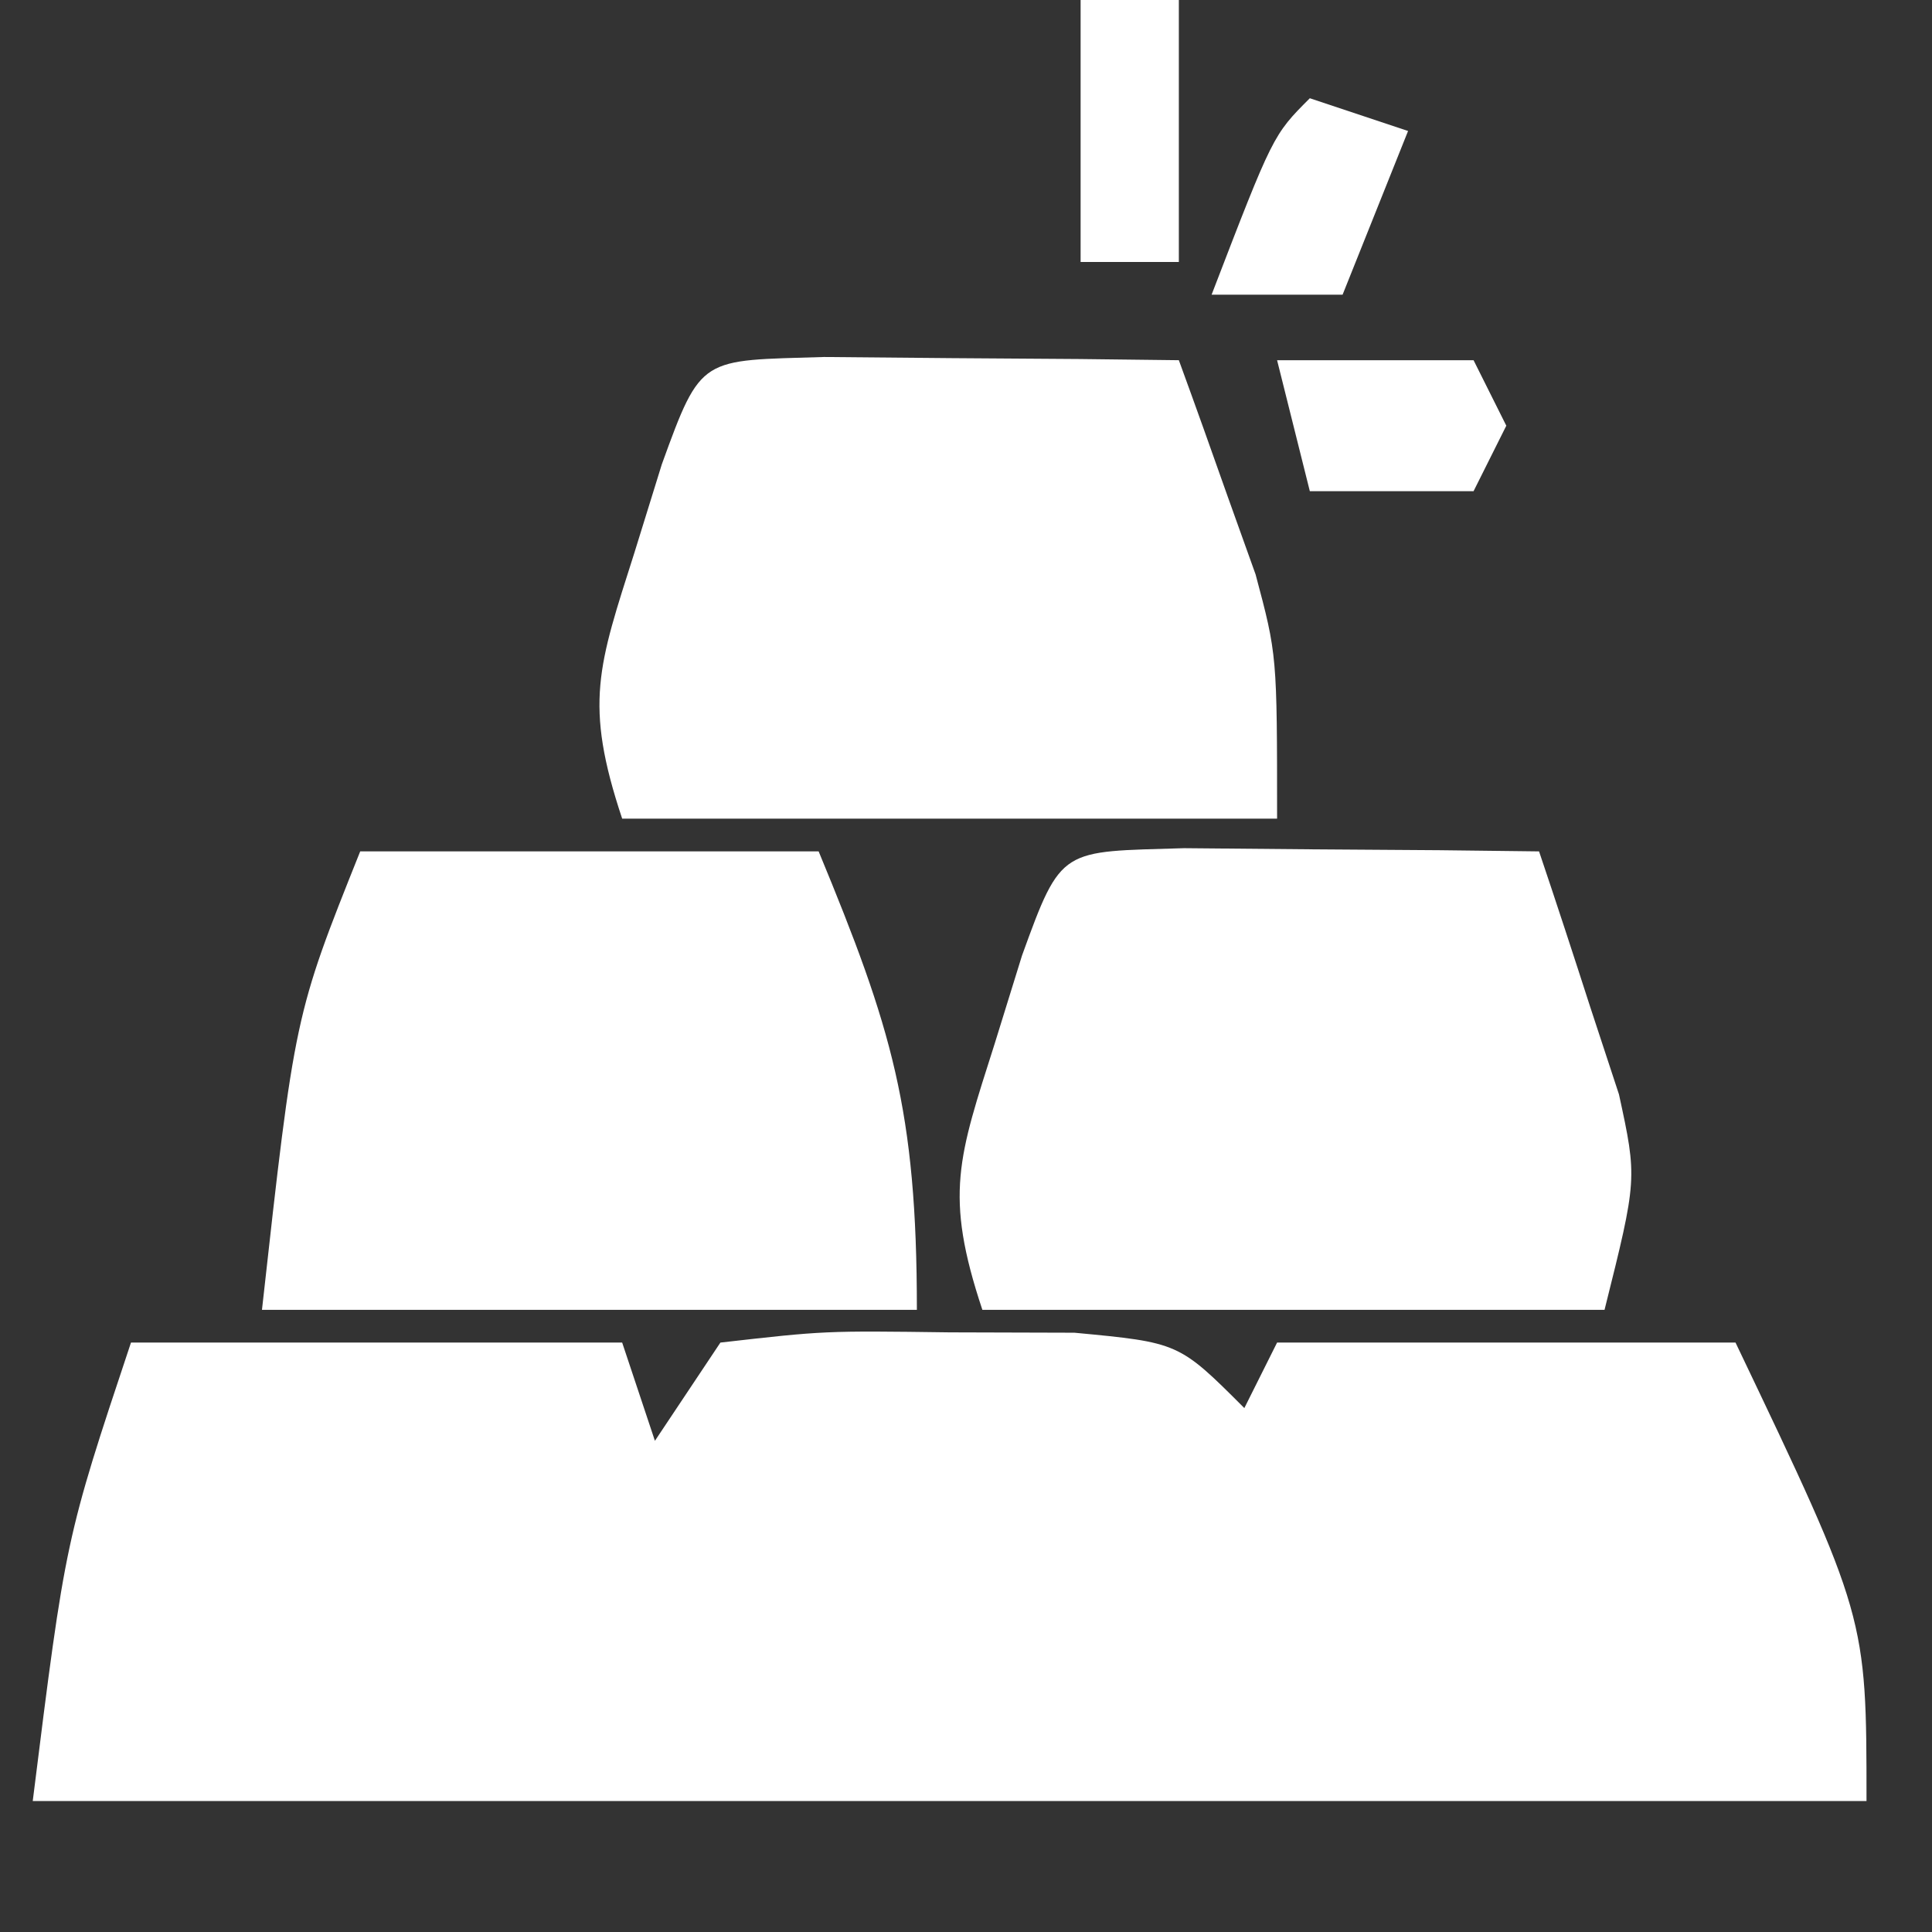
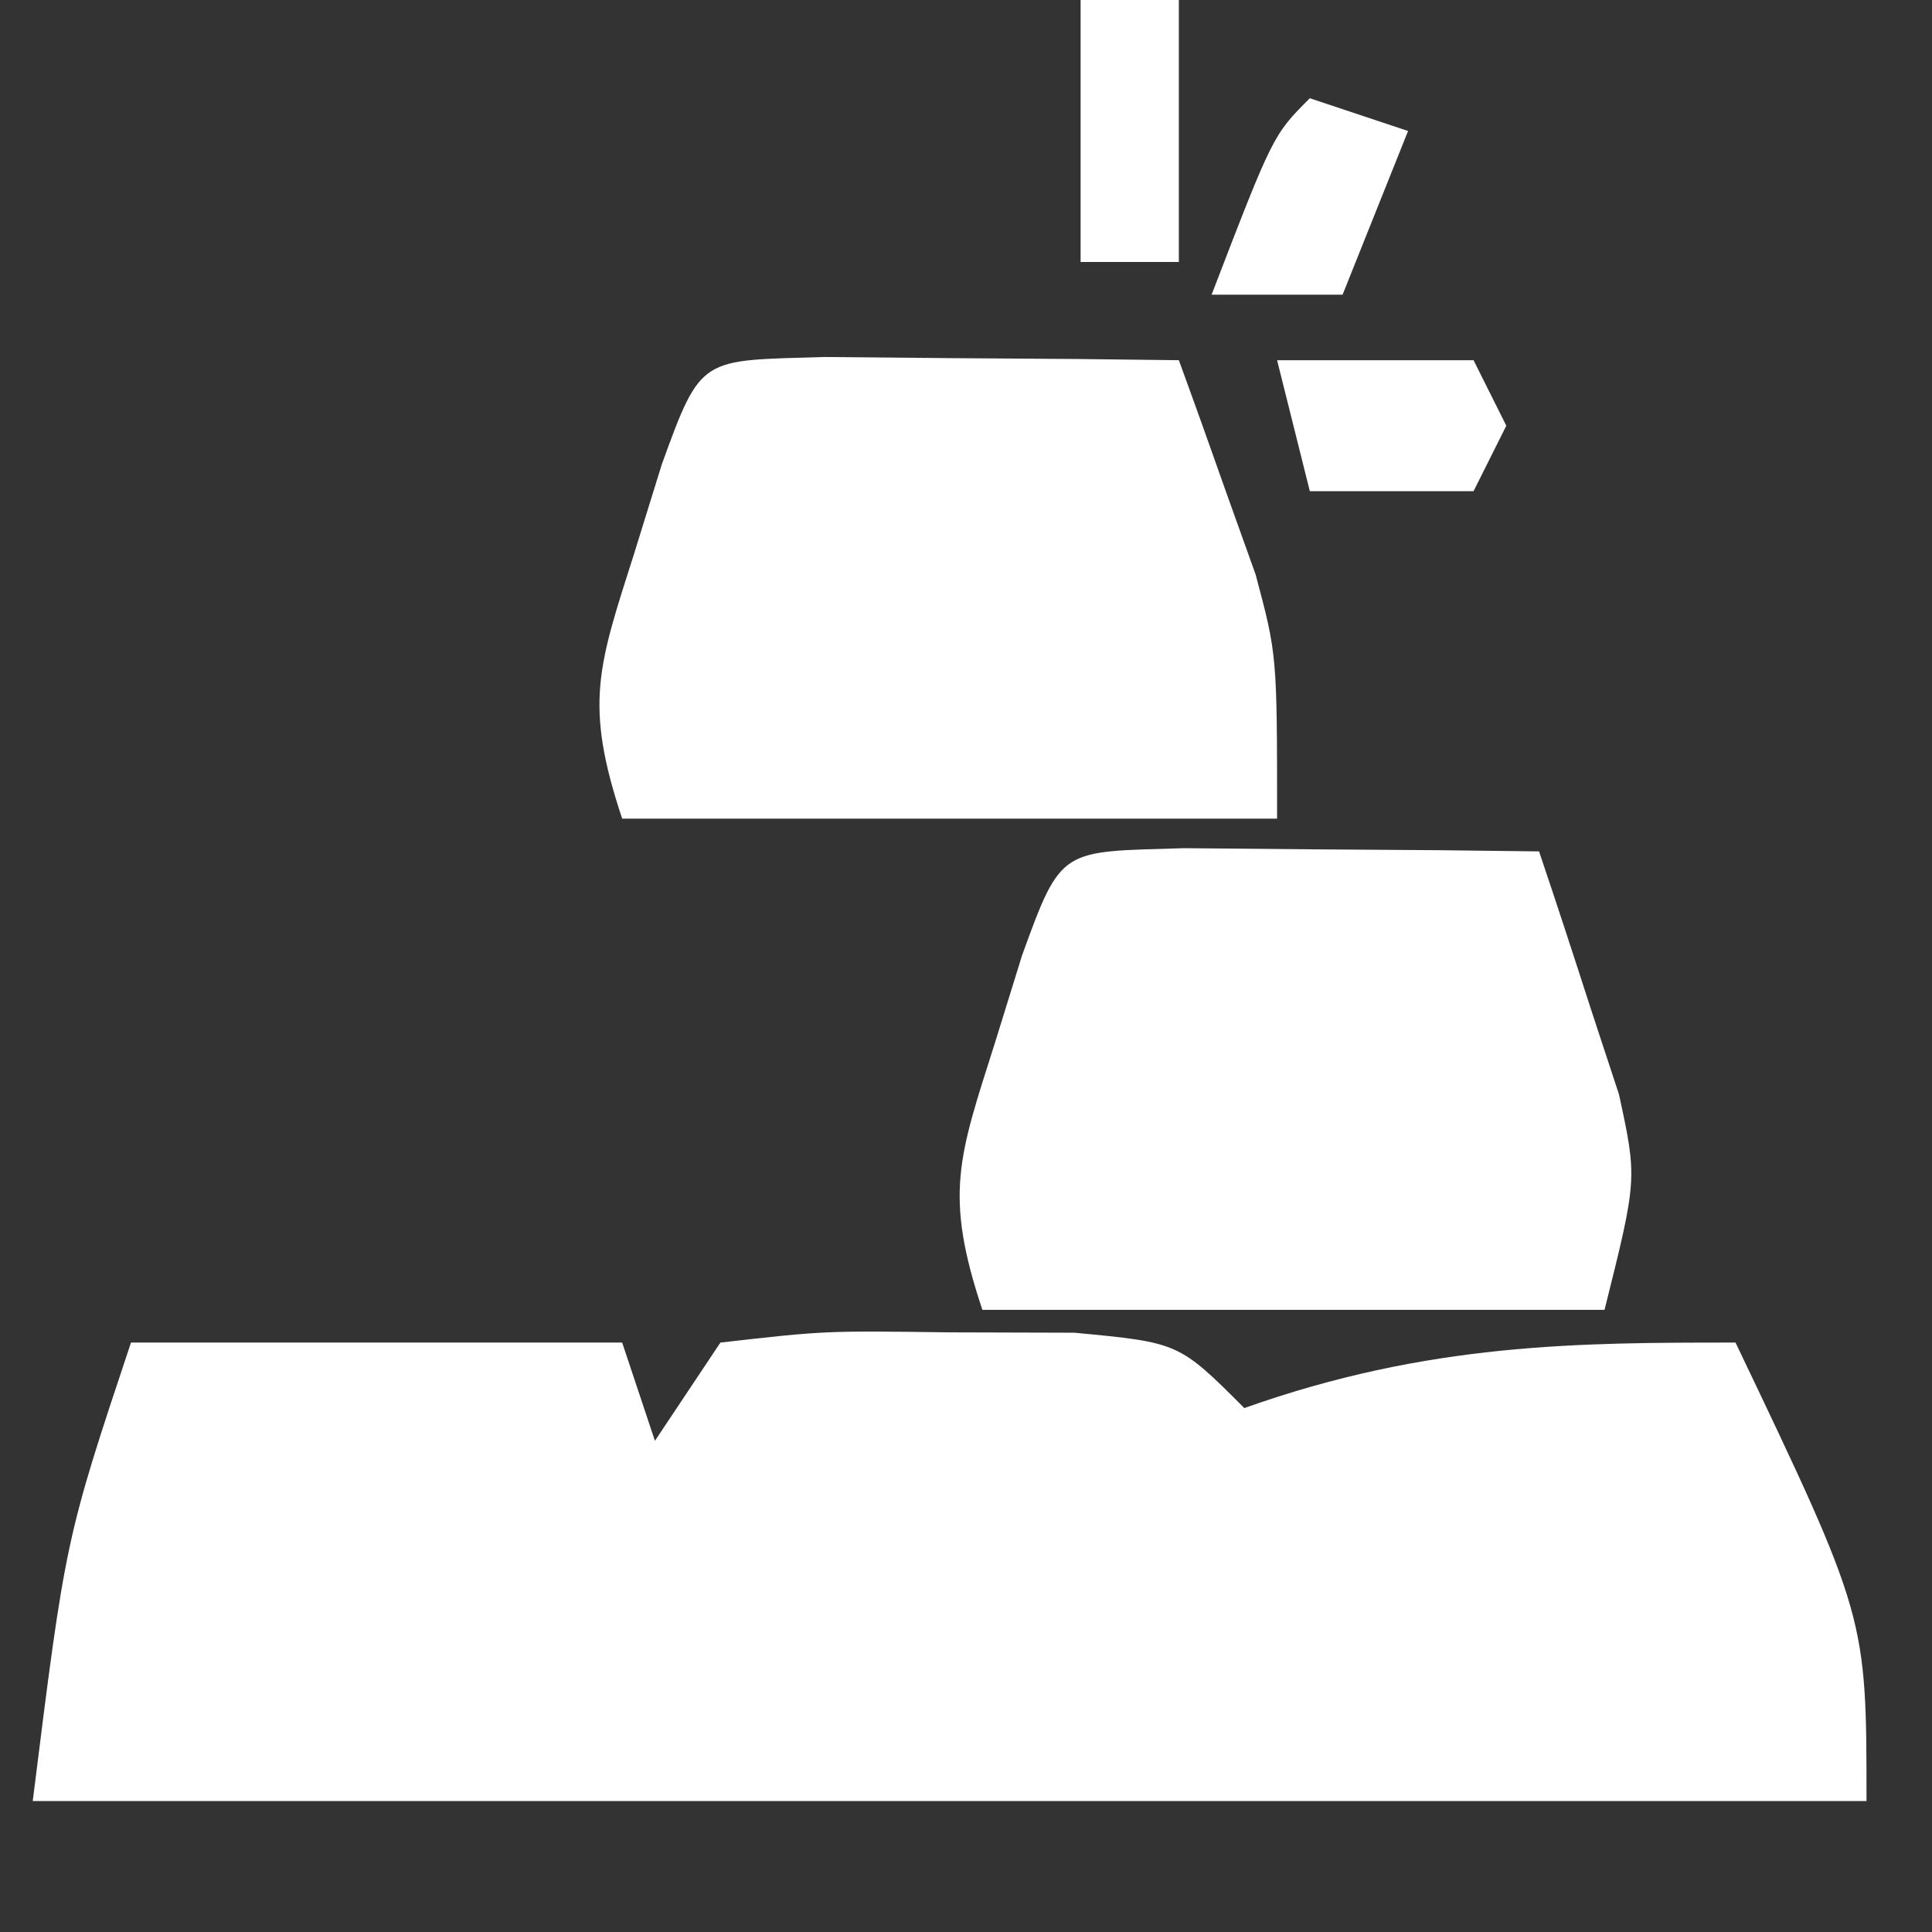
<svg xmlns="http://www.w3.org/2000/svg" version="1.1" width="59" height="59">
  <rect width="100%" height="100%" fill="#333333" stroke="none" />
-   <path d="M0 0 C4.95 0 9.9 0 15 0 C15.33 0.99 15.66 1.98 16 3 C16.66 2.01 17.32 1.02 18 0 C21.188 -0.363 21.188 -0.363 25 -0.312 C26.887 -0.307 26.887 -0.307 28.812 -0.301 C32 0 32 0 34 2 C34.33 1.34 34.66 0.68 35 0 C39.62 0 44.24 0 49 0 C53 8.375 53 8.375 53 14 C34.52 14 16.04 14 -3 14 C-2 6 -2 6 0 0 Z " fill="#FFFFFF" transform="translate(4,41)" />
+   <path d="M0 0 C4.95 0 9.9 0 15 0 C15.33 0.99 15.66 1.98 16 3 C16.66 2.01 17.32 1.02 18 0 C21.188 -0.363 21.188 -0.363 25 -0.312 C26.887 -0.307 26.887 -0.307 28.812 -0.301 C32 0 32 0 34 2 C39.62 0 44.24 0 49 0 C53 8.375 53 8.375 53 14 C34.52 14 16.04 14 -3 14 C-2 6 -2 6 0 0 Z " fill="#FFFFFF" transform="translate(4,41)" />
  <path d="M0 0 C1.932 0.017 1.932 0.017 3.902 0.035 C5.193 0.044 6.483 0.053 7.812 0.062 C8.812 0.074 9.811 0.086 10.84 0.098 C11.373 1.677 11.891 3.261 12.402 4.848 C12.692 5.729 12.982 6.611 13.281 7.52 C13.84 10.098 13.84 10.098 12.84 14.098 C6.57 14.098 0.3 14.098 -6.16 14.098 C-7.335 10.572 -6.887 9.441 -5.785 5.973 C-5.509 5.083 -5.233 4.194 -4.949 3.277 C-3.739 -0.066 -3.757 0.116 0 0 Z " fill="#FFFFFF" transform="translate(36.16,25.902)" />
-   <path d="M0 0 C4.62 0 9.24 0 14 0 C16.237 5.407 17 7.896 17 14 C10.4 14 3.8 14 -3 14 C-2 5 -2 5 0 0 Z " fill="#FFFFFF" transform="translate(11,26)" />
  <path d="M0 0 C1.932 0.017 1.932 0.017 3.902 0.035 C5.193 0.044 6.483 0.053 7.812 0.062 C8.812 0.074 9.811 0.086 10.84 0.098 C11.349 1.49 11.847 2.887 12.34 4.285 C12.618 5.062 12.897 5.84 13.184 6.641 C13.84 9.098 13.84 9.098 13.84 14.098 C7.24 14.098 0.64 14.098 -6.16 14.098 C-7.335 10.572 -6.887 9.441 -5.785 5.973 C-5.509 5.083 -5.233 4.194 -4.949 3.277 C-3.739 -0.066 -3.757 0.116 0 0 Z " fill="#FFFFFF" transform="translate(25.16,10.902)" />
  <path d="M0 0 C1.98 0 3.96 0 6 0 C6.33 0.66 6.66 1.32 7 2 C6.67 2.66 6.34 3.32 6 4 C4.35 4 2.7 4 1 4 C0.67 2.68 0.34 1.36 0 0 Z " fill="#FFFFFF" transform="translate(39,11)" />
  <path d="M0 0 C0.99 0.33 1.98 0.66 3 1 C2.34 2.65 1.68 4.3 1 6 C-0.32 6 -1.64 6 -3 6 C-1.125 1.125 -1.125 1.125 0 0 Z " fill="#FFFFFF" transform="translate(40,3)" />
  <path d="M0 0 C0.99 0 1.98 0 3 0 C3 2.64 3 5.28 3 8 C2.01 8 1.02 8 0 8 C0 5.36 0 2.72 0 0 Z " fill="#FFFFFF" transform="translate(33,0)" />
</svg>